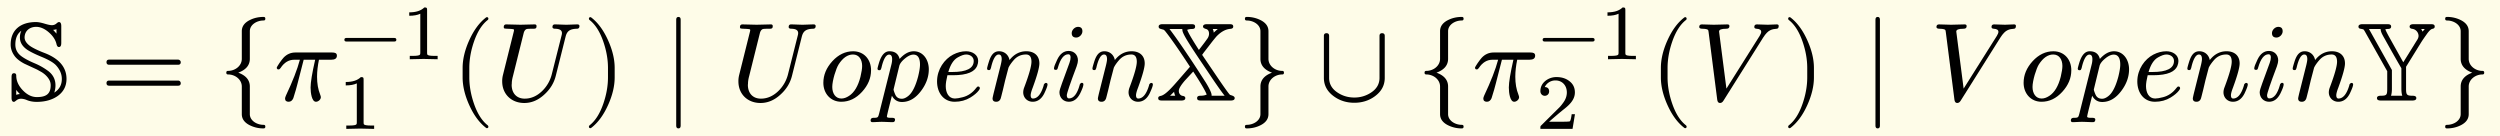
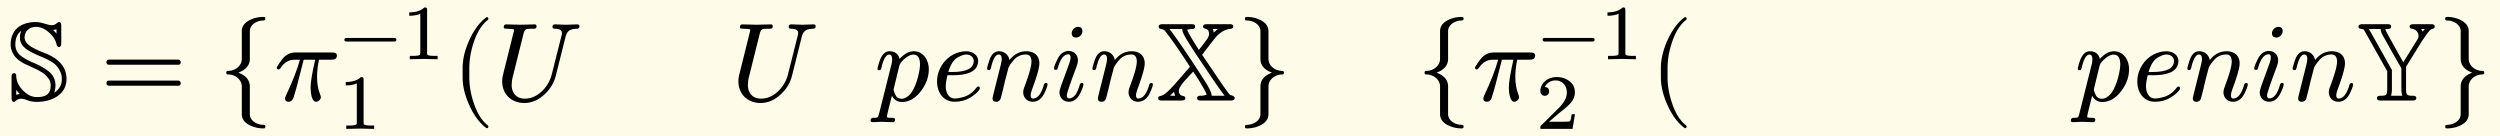
<svg xmlns="http://www.w3.org/2000/svg" xmlns:xlink="http://www.w3.org/1999/xlink" width="448.543" height="24.459" class="typst-doc" viewBox="0 0 336.407 18.344">
  <path fill="#fefce8" d="M0 0v18.344h336.407V0Z" class="typst-shape" />
  <g class="typst-group">
    <g class="typst-group">
      <use xlink:href="#a" class="typst-text" transform="matrix(1 0 0 -1 1 13.528)" />
      <use xlink:href="#b" class="typst-text" transform="matrix(1 0 0 -1 13.492 13.528)" />
      <use xlink:href="#c" class="typst-text" transform="matrix(1 0 0 -1 29.328 13.528)" />
      <use xlink:href="#d" class="typst-text" transform="matrix(1 0 0 -1 36.828 13.528)" />
      <use xlink:href="#e" class="typst-text" transform="matrix(1 0 0 -1 45.753 7.972)" />
      <use xlink:href="#f" class="typst-text" transform="matrix(1 0 0 -1 53.922 7.972)" />
      <use xlink:href="#f" class="typst-text" transform="matrix(1 0 0 -1 45.378 17.344)" />
      <use xlink:href="#g" class="typst-text" transform="matrix(1 0 0 -1 60.737 13.528)" />
      <use xlink:href="#h" class="typst-text" transform="matrix(1 0 0 -1 66.572 13.528)" />
      <use xlink:href="#i" class="typst-text" transform="matrix(1 0 0 -1 78.392 13.528)" />
      <use xlink:href="#j" class="typst-text" transform="matrix(1 0 0 -1 89.207 13.528)" />
      <use xlink:href="#h" class="typst-text" transform="matrix(1 0 0 -1 98.357 13.528)" />
      <use xlink:href="#k" class="typst-text" transform="matrix(1 0 0 -1 110.177 13.528)" />
      <use xlink:href="#l" class="typst-text" transform="matrix(1 0 0 -1 117.632 13.528)" />
      <use xlink:href="#m" class="typst-text" transform="matrix(1 0 0 -1 125.402 13.528)" />
      <use xlink:href="#n" class="typst-text" transform="matrix(1 0 0 -1 132.392 13.528)" />
      <use xlink:href="#o" class="typst-text" transform="matrix(1 0 0 -1 141.392 13.528)" />
      <use xlink:href="#n" class="typst-text" transform="matrix(1 0 0 -1 146.567 13.528)" />
      <use xlink:href="#p" class="typst-text" transform="matrix(1 0 0 -1 155.567 13.528)" />
      <use xlink:href="#q" class="typst-text" transform="matrix(1 0 0 -1 166.397 13.528)" />
      <use xlink:href="#r" class="typst-text" transform="matrix(1 0 0 -1 177.23 13.528)" />
      <use xlink:href="#c" class="typst-text" transform="matrix(1 0 0 -1 190.568 13.528)" />
      <use xlink:href="#d" class="typst-text" transform="matrix(1 0 0 -1 198.068 13.528)" />
      <use xlink:href="#e" class="typst-text" transform="matrix(1 0 0 -1 206.993 7.972)" />
      <use xlink:href="#f" class="typst-text" transform="matrix(1 0 0 -1 215.162 7.972)" />
      <use xlink:href="#s" class="typst-text" transform="matrix(1 0 0 -1 206.618 17.344)" />
      <use xlink:href="#g" class="typst-text" transform="matrix(1 0 0 -1 221.977 13.528)" />
      <use xlink:href="#t" class="typst-text" transform="matrix(1 0 0 -1 227.812 13.528)" />
      <use xlink:href="#i" class="typst-text" transform="matrix(1 0 0 -1 239.767 13.528)" />
      <use xlink:href="#j" class="typst-text" transform="matrix(1 0 0 -1 250.582 13.528)" />
      <use xlink:href="#t" class="typst-text" transform="matrix(1 0 0 -1 259.732 13.528)" />
      <use xlink:href="#k" class="typst-text" transform="matrix(1 0 0 -1 271.687 13.528)" />
      <use xlink:href="#l" class="typst-text" transform="matrix(1 0 0 -1 279.142 13.528)" />
      <use xlink:href="#m" class="typst-text" transform="matrix(1 0 0 -1 286.912 13.528)" />
      <use xlink:href="#n" class="typst-text" transform="matrix(1 0 0 -1 293.902 13.528)" />
      <use xlink:href="#o" class="typst-text" transform="matrix(1 0 0 -1 302.902 13.528)" />
      <use xlink:href="#n" class="typst-text" transform="matrix(1 0 0 -1 308.077 13.528)" />
      <use xlink:href="#u" class="typst-text" transform="matrix(1 0 0 -1 317.077 13.528)" />
      <use xlink:href="#q" class="typst-text" transform="matrix(1 0 0 -1 327.907 13.528)" />
    </g>
  </g>
  <defs>
    <symbol id="a" overflow="visible">
      <path d="M3.87 9.915c.57 0 1.14-.255 1.695-.735q.832-.72 1.035-1.575c.06-.27.165-.405.33-.405.21 0 .315.18.315.555v2.25c0 .375-.105.555-.315.555q-.09 0-.27-.135a.92.92 0 0 0-.675-.285c-.225 0-.555.075-1.005.21s-.84.21-1.14.21C1.8 10.56.435 9.525.435 7.53c0-.57.195-1.095.57-1.59.27-.345.705-.69 1.32-1.005.105-.045.615-.285 1.56-.72.165-.075.39-.21.69-.375.495-.3.84-.66 1.065-1.065q.18-.337.18-.72C5.82.87 5.19.465 3.96.465c-.69 0-1.32.315-1.905.93s-.87 1.275-.87 1.965c0 .21-.105.315-.3.315-.27 0-.33-.21-.33-.54V.375C.555 0 .66-.18.885-.18c.045 0 .165.075.33.21s.375.21.6.21c.255 0 .525-.06.84-.195.375-.15.81-.225 1.29-.225 1.065 0 1.98.24 2.715.72.855.57 1.29 1.365 1.29 2.37 0 1.545-.96 2.7-2.895 3.465-.765.285-1.77.735-2.175 1.095-.375.315-.57.66-.57 1.005 0 .885.675 1.44 1.56 1.44M6.6 9.6V9c-.105.135-.255.3-.45.51q.293.023.45.09m-4.725-.21a2.1 2.1 0 0 1-.195-.915c0-.66.345-1.215 1.02-1.665.465-.3 1.125-.615 1.965-.96.885-.375 1.515-.735 1.86-1.095.525-.57.795-1.185.795-1.845 0-.81-.345-1.425-1.02-1.845.105.285.165.615.165.99 0 .765-.315 1.41-.96 1.905a8.6 8.6 0 0 1-1.77 1.02c-.825.345-1.44.675-1.845.975-.555.405-.825.93-.825 1.575 0 .855.27 1.485.81 1.86m-.69-7.95c.105-.165.27-.345.495-.57a1.5 1.5 0 0 1-.495-.105Z" />
    </symbol>
    <symbol id="b" overflow="visible">
      <path d="M10.47 5.505H1.2c-.24 0-.36-.12-.36-.345s.12-.345.36-.345h9.27c.24 0 .36.12.36.345 0 .18-.165.345-.36.345m0-2.82H1.2c-.24 0-.36-.12-.36-.345s.12-.345.36-.345h9.27c.24 0 .36.12.36.345a.35.35 0 0 1-.36.345" />
    </symbol>
    <symbol id="c" overflow="visible">
      <path d="M4.29-1.83v3.72c0 .855-.525 1.485-1.56 1.86 1.035.375 1.56 1.005 1.56 1.86v3.72c0 .87.93 1.44 1.845 1.44.165 0 .24.075.24.24s-.075.24-.24.24c-.69 0-1.32-.15-1.875-.435-.705-.36-1.05-.855-1.05-1.485V5.61c0-.945-.9-1.62-1.845-1.62-.165 0-.24-.075-.24-.24s.075-.24.24-.24c.96 0 1.845-.69 1.845-1.62v-3.72c0-.63.345-1.125 1.05-1.485a4.06 4.06 0 0 1 1.875-.435c.165 0 .24.075.24.24s-.075.24-.24.24c-.915 0-1.845.57-1.845 1.44" />
    </symbol>
    <symbol id="d" overflow="visible">
      <path d="M7.86 6.465H2.91c-.615 0-1.155-.24-1.59-.705-.21-.225-.915-1.185-.915-1.38.06-.105.06-.195.24-.195.105 0 .195.06.285.195.48.735 1.095 1.11 1.83 1.11h.765C3.18 4.185 2.55 2.58 1.65.675c-.075-.18-.12-.315-.12-.39 0-.3.165-.45.48-.45.285 0 .495.165.63.48.27.855.465 1.515.57 1.965l.825 3.21H5.58c-.405-1.785-.615-3.03-.615-3.735 0-.735.165-1.92.72-1.92.315 0 .66.3.66.615 0 .075-.03.195-.09.345-.285.705-.42 1.5-.42 2.415 0 .705.09 1.47.255 2.28h1.635c.525 0 .78.18.78.555 0 .345-.27.42-.645.42" />
    </symbol>
    <symbol id="e" overflow="visible">
      <path d="M7.308 2.867H.861c-.21 0-.273-.106-.273-.242 0-.137.063-.242.273-.242h6.447c.21 0 .273.105.273.242 0 .126-.063.241-.273.241" />
    </symbol>
    <symbol id="f" overflow="visible">
      <path d="M3.182 6.972c-.452-.441-1.124-.662-2.037-.662v-.46c.619 0 1.112.094 1.49.272V.894c0-.137-.01-.221-.041-.263q-.08-.176-.945-.178h-.431V0l1.869.042L4.967 0v.452h-.431q-.864.002-.955.178c-.022.042-.032.126-.032.262v5.744c0 .284-.042.336-.367.336" />
    </symbol>
    <symbol id="g" overflow="visible">
      <path d="M4.77-3.72c.135 0 .21.075.21.21 0 .045-.03.105-.075.165-.78.6-1.41 1.59-1.875 2.955-.405 1.185-.615 2.355-.615 3.51v1.26c0 1.155.21 2.325.615 3.51.465 1.365 1.095 2.355 1.875 2.955a.24.24 0 0 1 .075.165c0 .135-.075.21-.21.21a.3.3 0 0 1-.105-.045c-.9-.69-1.65-1.71-2.265-3.075-.585-1.305-.885-2.535-.885-3.72V3.12c0-1.185.3-2.415.885-3.72.615-1.365 1.365-2.385 2.265-3.075a.3.3 0 0 1 .105-.045" />
    </symbol>
    <symbol id="h" overflow="visible">
      <path d="M9.63 10.2c-.285 0-1.245.045-1.53.045-.225 0-.33-.12-.33-.36q0-.202.315-.225c.645 0 .96-.195.96-.585 0-.09-.015-.195-.045-.3L7.665 3.48A4.73 4.73 0 0 0 6.36 1.26C5.655.585 4.875.255 4.035.255c-1.11 0-1.755.75-1.755 1.86l.015.135c0 .285.045.615.15 1.005l1.44 5.775q.112.472.405.585c.09.03.345.045.78.045.39 0 .555 0 .555.36 0 .15-.09.225-.255.225L3.465 10.2l-1.905.045c-.24 0-.345-.135-.345-.36 0-.105.045-.18.12-.195.15-.015.27-.03.345-.03.465-.015.735-.045.81-.06s.105-.06.105-.135c0-.03-.015-.135-.06-.3L1.11 3.45a3.4 3.4 0 0 1-.105-.87c0-1.725 1.245-2.91 2.97-2.91.975 0 1.875.375 2.7 1.14.795.72 1.305 1.56 1.545 2.535L9.54 8.61c.195.765.615 1.035 1.545 1.05q.315.023.315.36v.06c-.045.105-.12.165-.255.165-.285 0-1.23-.045-1.515-.045" />
    </symbol>
    <symbol id="i" overflow="visible">
-       <path d="M1.17-3.675c.9.69 1.65 1.71 2.265 3.075.585 1.305.885 2.535.885 3.72v1.26c0 1.185-.3 2.415-.885 3.72-.615 1.365-1.365 2.385-2.265 3.075a.3.3 0 0 1-.105.045c-.135 0-.21-.075-.21-.21 0-.06.03-.12.075-.165.78-.6 1.41-1.59 1.875-2.955.405-1.185.615-2.355.615-3.51V3.12c0-1.155-.21-2.325-.615-3.51C2.34-1.755 1.71-2.745.93-3.345c-.045-.06-.075-.12-.075-.165 0-.135.075-.21.21-.21.015 0 .06.015.105.045" />
-     </symbol>
+       </symbol>
    <symbol id="j" overflow="visible">
-       <path d="M2.085-3.75c.195 0 .3.12.3.36v14.28c0 .24-.105.36-.3.36s-.3-.12-.3-.36V-3.39c0-.24.105-.36.3-.36" />
-     </symbol>
+       </symbol>
    <symbol id="k" overflow="visible">
-       <path d="M4.62 6.63c-1.035 0-1.98-.45-2.79-1.335S.615 3.435.615 2.385c0-1.44.975-2.55 2.415-2.55 1.05 0 1.98.45 2.79 1.335s1.215 1.845 1.215 2.91c0 1.455-.96 2.55-2.415 2.55m1.215-1.98c0-.345-.075-.825-.225-1.455Q5.137 1.327 4.08.63 3.54.27 3.045.27c-.81 0-1.23.705-1.23 1.56 0 .87.51 2.49.855 3.03.57.885 1.215 1.335 1.935 1.335.81 0 1.23-.69 1.23-1.545" />
-     </symbol>
+       </symbol>
    <symbol id="l" overflow="visible">
      <path d="M5.325 6.63c-.66 0-1.29-.345-1.905-1.035-.165.69-.63 1.035-1.365 1.035-.615 0-1.065-.495-1.38-1.47-.15-.495-.225-.78-.225-.87 0-.135.075-.21.24-.21a.27.27 0 0 1 .165.045c.075.135.12.24.135.345.27 1.14.615 1.71 1.02 1.71.27 0 .405-.21.405-.615 0-.225-.03-.48-.105-.75L.66-1.77c-.135-.495-.15-.555-.735-.555-.27 0-.405-.12-.405-.345 0-.165.09-.24.255-.24.225 0 1.005.045 1.23.045.285 0 1.185-.045 1.47-.045.225 0 .33.12.33.36 0 .15-.135.225-.42.225-.27 0-.675-.015-.675.165 0 .195.615 2.55.675 2.805.3-.555.75-.84 1.35-.84.975 0 1.83.495 2.58 1.5.69.915 1.035 1.89 1.035 2.895 0 1.305-.78 2.43-2.025 2.43m-.045-.45c.585 0 .885-.45.885-1.335 0-.405-.09-.945-.255-1.62C5.565 1.92 5.13 1.065 4.605.63 4.29.375 4.005.24 3.72.24c-.435 0-.735.195-.9.6-.135.315-.21.54-.21.66l.765 3.135c.075.33.345.675.765 1.02s.795.525 1.14.525" />
    </symbol>
    <symbol id="m" overflow="visible">
      <path d="M1.86 1.935c0 .36.075.855.225 1.47h.735c.975 0 1.725.12 2.265.345.495.21.825.51.99.885.105.255.15.495.15.69 0 .825-.78 1.305-1.62 1.305q-.877 0-1.755-.45C1.695 5.58.69 4.215.69 2.565c0-1.53.885-2.73 2.37-2.73.795 0 1.5.195 2.115.57Q5.94.878 6.3 1.35c.105.135.15.24.15.285 0 .165-.075.255-.24.255-.075 0-.15-.06-.24-.18C5.475 1.05 4.86.63 4.155.45 3.69.33 3.345.27 3.09.27c-.855 0-1.23.81-1.23 1.665m3.765 3.39c0-.99-.96-1.485-2.895-1.485h-.525c.285.99.705 1.65 1.275 1.965.45.255.825.39 1.125.39.54 0 1.02-.33 1.02-.87" />
    </symbol>
    <symbol id="n" overflow="visible">
      <path d="M8.055 2.055C7.71.87 7.215.27 6.6.27c-.195 0-.3.15-.3.435 0 .21.09.555.27 1.02.6 1.635.9 2.715.9 3.27 0 1.05-.705 1.635-1.755 1.635-.885 0-1.65-.39-2.265-1.185-.12.66-.645 1.185-1.41 1.185-.84 0-1.17-.78-1.38-1.455-.15-.48-.225-.765-.225-.87 0-.135.075-.21.24-.21a.27.27 0 0 1 .165.045c.075.135.12.24.135.345.27 1.14.615 1.71 1.02 1.71q.405 0 .405-.63c0-.195-.075-.6-.24-1.215L1.305.945C1.26.75 1.17.36 1.17.285q0-.45.495-.45c.285 0 .495.15.6.45.03.075.12.45.285 1.095l.315 1.335.45 1.71c.165.345.42.69.735 1.05q.652.72 1.62.72c.495 0 .735-.33.735-.975 0-.57-.315-1.71-.96-3.42a1.9 1.9 0 0 1-.15-.69c0-.735.555-1.275 1.275-1.275.66 0 1.185.375 1.56 1.125.285.6.435 1.005.435 1.2 0 .135-.075.21-.24.21-.045 0-.27-.135-.27-.315" />
    </symbol>
    <symbol id="o" overflow="visible">
      <path d="M4.26 9.315c0 .405-.195.6-.6.6-.42 0-.84-.42-.84-.84 0-.405.21-.6.615-.6.42 0 .825.42.825.84M3.885 2.07C3.555.885 3.075.285 2.46.285c-.195 0-.3.135-.3.42 0 .255.435 1.545 1.32 3.885q.18.518.18.81c0 .735-.51 1.275-1.245 1.275-.645 0-1.155-.375-1.53-1.14q-.45-.922-.45-1.215c0-.135.075-.195.24-.195.195 0 .225.09.285.3.345 1.2.81 1.8 1.41 1.8.195 0 .3-.135.3-.42 0-.21-.045-.45-.15-.735-.345-.945-.705-1.95-1.005-2.745-.225-.6-.345-1.005-.345-1.215 0-.735.54-1.275 1.26-1.275q.968 0 1.53 1.125c.285.585.435.99.435 1.215 0 .135-.075.21-.24.21-.045 0-.27-.135-.27-.315" />
    </symbol>
    <symbol id="p" overflow="visible">
      <path d="M9.84 10.275H6.87c-.375 0-.555-.105-.555-.33q0-.203.405-.315c.27-.075.405-.3.405-.645 0-.195-.06-.405-.195-.615-.015-.015-.135-.195-.39-.54-.375-.495-.63-.825-.78-1.02q-1.35 2.093-1.575 2.7c.18.075.405.12.675.12s.39.105.39.315c0 .285-.18.33-.54.33H.9c-.375 0-.555-.105-.555-.33 0-.165.09-.255.255-.3l.42-.12c.075-.045.18-.15.315-.33C2.1 8.22 3.18 6.66 4.56 4.545L2.985 2.73c-.6-.675-1.65-1.95-2.34-2.1C.405.585.285.495.285.33.285.045.48 0 .84 0h2.535c.375 0 .555.105.555.33 0 .165-.12.27-.375.3-.285.045-.495.33-.495.615v.075c0 .285.27.735.81 1.365L4.995 3.9C6.015 2.355 6.615 1.32 6.81.81 6.615.705 6.33.645 5.97.645q-.45 0-.45-.315c0-.285.195-.33.555-.33h3.945c.375 0 .555.105.555.33 0 .285-.405.345-.63.435-.165.15-.75.96-1.755 2.445L6.195 6.15c.06.075.135.18.18.255l.93 1.2c.375.495.645.81.78.975.6.645 1.23 1.005 1.89 1.065.27.015.405.12.405.3 0 .285-.18.33-.54.33M7.62 9.63h.69a9 9 0 0 1-.555-.495 1.2 1.2 0 0 1-.135.495M6.945 3.9C7.995 2.325 8.76 1.23 9.225.645H7.47v.09q0 .405-.765 1.665c-.96 1.5-1.77 2.745-2.445 3.735C3.15 7.8 2.325 8.955 1.8 9.63h1.725c0-.105.015-.195.03-.27.045-.255.345-.825.885-1.68.375-.615 1.215-1.875 2.505-3.78M2.43 1.185v-.09c.045-.195.09-.345.15-.45h-.705Z" />
    </symbol>
    <symbol id="q" overflow="visible">
      <path d="M4.29 5.61v3.72c0 .63-.345 1.125-1.05 1.485a4.06 4.06 0 0 1-1.875.435c-.165 0-.24-.075-.24-.24s.075-.24.24-.24c.915 0 1.845-.57 1.845-1.44V5.61c0-.855.525-1.485 1.56-1.86-1.035-.375-1.56-1.005-1.56-1.86v-3.72c0-.87-.93-1.44-1.845-1.44-.165 0-.24-.075-.24-.24s.075-.24.24-.24c.69 0 1.32.15 1.875.435.705.36 1.05.855 1.05 1.485v3.72c0 .93.885 1.62 1.845 1.62.165 0 .24.075.24.24s-.075.24-.24.24c-.96 0-1.845.69-1.845 1.62" />
    </symbol>
    <symbol id="r" overflow="visible">
-       <path d="M5.01-.3c1.035 0 1.965.285 2.76.87.885.645 1.335 1.47 1.335 2.475V8.7q0 .36-.36.36c-.225 0-.345-.12-.345-.36V3.045c0-.81-.375-1.47-1.125-1.965A4 4 0 0 0 5.01.405c-.84 0-1.59.225-2.265.675-.75.495-1.125 1.155-1.125 1.965V8.7c0 .24-.12.36-.345.36q-.36 0-.36-.36V3.045c0-1.005.45-1.83 1.335-2.475.795-.585 1.725-.87 2.76-.87" />
-     </symbol>
+       </symbol>
    <symbol id="s" overflow="visible">
      <path d="M1.25 4.452c.335 0 .587.252.587.588 0 .378-.199.577-.587.588.23.494.756.892 1.438.892.924 0 1.533-.692 1.533-1.616 0-.505-.178-.988-.546-1.46a5 5 0 0 0-.41-.504L.777.473C.64.347.661.315.661 0h4.326l.326 1.974h-.441c-.074-.556-.157-.882-.252-.955-.053-.032-.378-.053-.997-.053H1.837c.704.62 1.355 1.176 1.974 1.67.473.367.809.692 1.019.976q.473.614.473 1.292c0 .65-.252 1.165-.767 1.543-.451.346-1.018.525-1.69.525a2.36 2.36 0 0 1-1.502-.504c-.452-.367-.683-.83-.683-1.396 0-.357.263-.62.589-.62" />
    </symbol>
    <symbol id="t" overflow="visible">
-       <path d="M10.065 10.2c-.285 0-1.185.045-1.47.045-.225 0-.345-.12-.345-.345 0-.15.105-.225.3-.24.42-.015.63-.165.63-.42 0-.135-.075-.315-.21-.54L4.5 1.605l-.99 7.68c0 .255.315.375.96.375.3 0 .435.105.435.36q0 .225-.27.225c-.33 0-1.5-.045-1.83-.045-.3 0-1.32.045-1.62.045-.225 0-.345-.12-.345-.345 0-.165.15-.24.435-.24.255 0 .435-.03.555-.06.24-.075.225-.105.27-.39L3.27.06c.045-.255.165-.39.36-.39s.345.105.465.3l5.34 8.49c.345.54.675.885 1.005 1.02.225.105.51.165.84.18.165.015.24.12.255.345.015.165-.075.24-.255.24-.225 0-.99-.045-1.215-.045" />
-     </symbol>
+       </symbol>
    <symbol id="u" overflow="visible">
      <path d="M9.99 10.275H7.725c-.375 0-.555-.105-.555-.33 0-.165.12-.27.375-.3a.975.975 0 0 0 .825-.93c0-.18-.06-.375-.195-.57l-1.86-3-1.95 3.495c-.27.495-.42.81-.465.945.12.03.24.045.345.045.285 0 .435.105.435.315 0 .285-.21.33-.555.33H.855c-.375 0-.57-.105-.57-.33 0-.165.09-.255.27-.285.24-.045.375-.075.39-.09.06-.045.15-.18.255-.375l2.955-5.25V1.62c0-.885-.06-.975-.93-.975q-.45-.022-.45-.315c0-.27.225-.33.57-.33h4.17c.375 0 .555.105.555.33 0 .21-.165.315-.51.315-.795 0-.87.15-.87.975v2.925L8.61 7.65c.285.465.585.885.87 1.29s.525.645.735.705c.225.03.33.135.33.3 0 .285-.195.33-.555.33M8.715 9.63h.495c-.135-.165-.24-.285-.3-.36a1.4 1.4 0 0 1-.195.36M6.06 1.59c0-.405.045-.72.12-.945H4.665c.075.225.12.54.12.945v2.52l-3.09 5.52H3.27c0-.195.06-.405.18-.66.045-.09.15-.3.345-.63.84-1.515 1.815-3.24 2.265-3.99Z" />
    </symbol>
  </defs>
</svg>